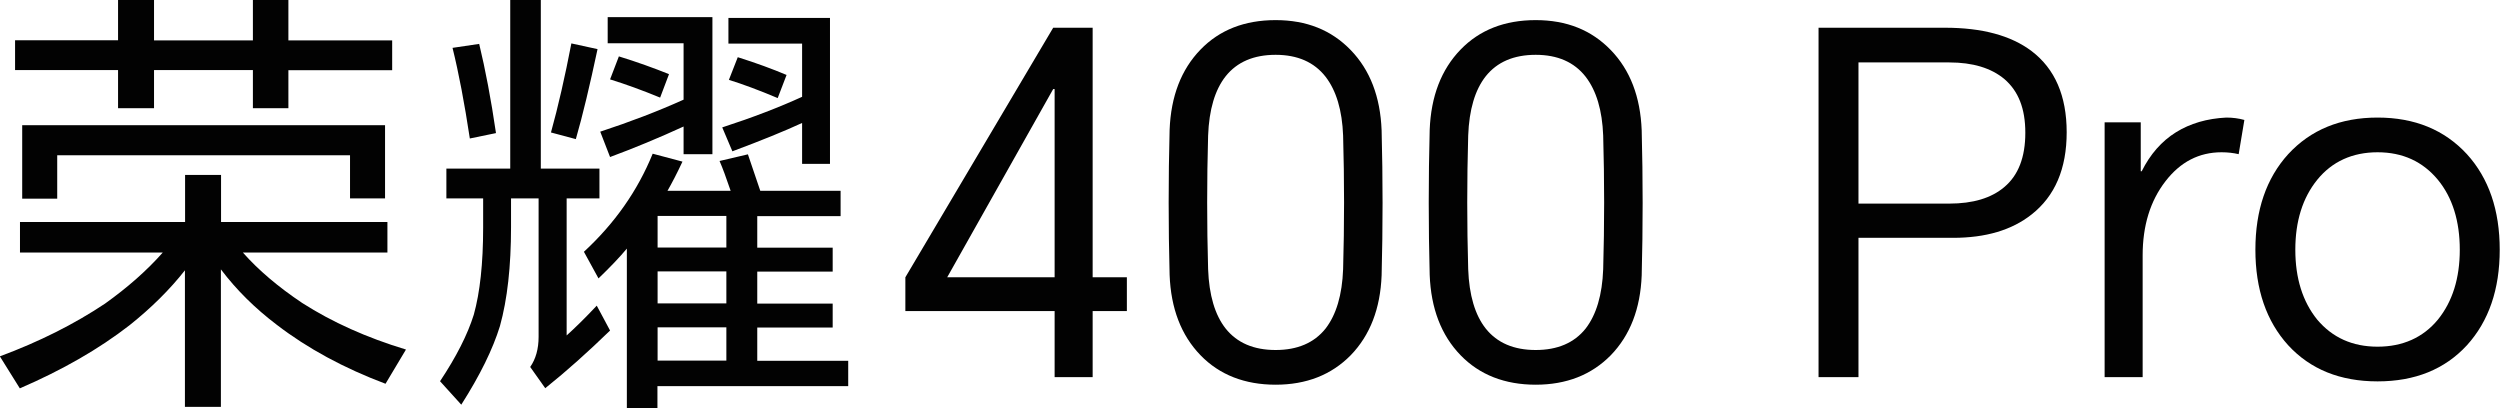
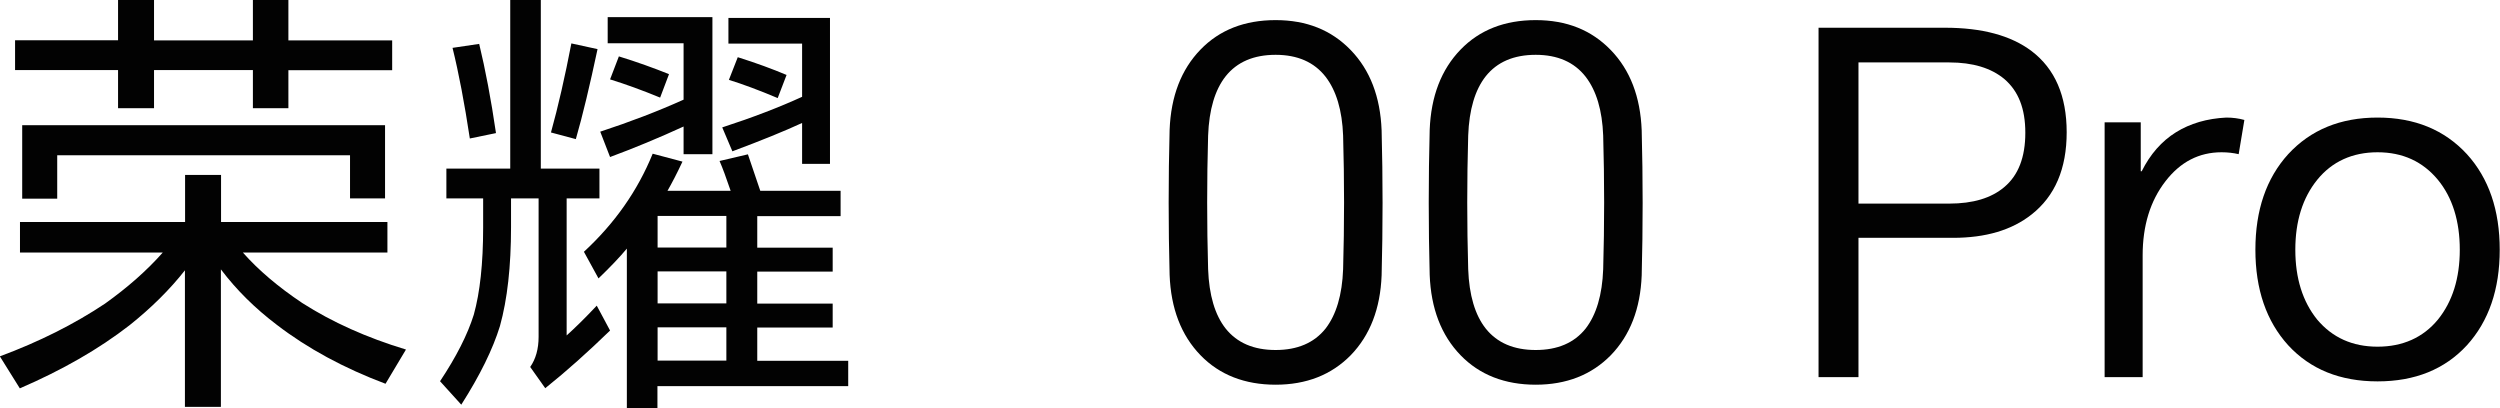
<svg xmlns="http://www.w3.org/2000/svg" width="490" height="80" viewBox="0 0 490 80" fill="none">
  <g clip-path="url(#clip0_351_1091)">
    <path d="M47.58 49.472C50.655 52.951 54.537 56.242 59.226 59.379C65.096 63.137 71.866 66.18 79.568 68.51L75.562 75.218C67.394 72.143 60.282 68.292 54.257 63.665C50.034 60.466 46.369 56.864 43.295 52.795V79.752H36.245V52.982C33.295 56.739 29.661 60.342 25.375 63.758C19.413 68.385 12.239 72.516 3.885 76.118L-0.028 69.845C7.674 66.988 14.537 63.541 20.593 59.503C25.065 56.305 28.823 52.982 31.897 49.503H3.916V43.51H36.276V34.286H43.326V43.51H75.934V49.503H47.58V49.472ZM56.525 13.727V21.211H49.568V13.727H30.189V21.211H23.139V13.727H2.953V7.888H23.139V0H30.189V7.92H49.568V0H56.525V7.92H76.866V13.758H56.525V13.727ZM4.351 24.534H75.469V38.882H68.605V30.435H11.214V38.944H4.351V24.503V24.534Z" fill="#020202" />
    <path d="M111.062 38.882V65.746C112.615 64.348 114.603 62.423 116.963 59.907L119.572 64.783C115.286 68.944 111.063 72.733 106.87 76.087L103.92 71.926C105.007 70.373 105.566 68.385 105.566 66.025V38.882H100.162V44.534C100.162 52.174 99.448 58.665 97.988 63.913C96.591 68.447 94.075 73.572 90.41 79.317L86.249 74.721C89.448 69.907 91.653 65.559 92.864 61.677C94.075 57.329 94.696 51.646 94.696 44.628V38.882H87.491V33.044H100.007V0H106V33.044H117.491V38.882H111.062ZM88.702 9.379L93.92 8.603C95.131 13.634 96.249 19.472 97.212 26.087L92.087 27.143C91.031 20.187 89.913 14.286 88.702 9.41V9.379ZM111.994 8.51L117.118 9.628C115.597 16.77 114.199 22.64 112.864 27.267L107.988 25.963C109.385 20.932 110.721 15.093 111.994 8.479V8.51ZM130.783 37.392H143.205C142.336 34.845 141.622 32.888 141.031 31.553L146.59 30.249C147.398 32.64 148.205 35 149.013 37.392H164.758V42.361H148.423V48.541H163.205V53.23H148.423V59.503H163.205V64.193H148.423V70.715H166.249V75.683H128.858V80.031H122.864V48.727C121.466 50.404 119.603 52.361 117.305 54.566L114.448 49.348C120.472 43.789 124.976 37.392 127.926 30.125L133.764 31.677C132.677 34.007 131.684 35.901 130.814 37.423L130.783 37.392ZM134.013 24.783C129.075 27.05 124.261 29.038 119.572 30.777L117.646 25.808C123.516 23.882 128.951 21.802 133.982 19.534V8.479H119.106V3.354H139.634V30.218H133.982V24.752L134.013 24.783ZM121.311 11.056C124.851 12.143 128.112 13.323 131.125 14.534L129.385 19.131C125.845 17.671 122.584 16.491 119.572 15.559L121.311 11.025V11.056ZM142.367 48.51V42.329H128.889V48.51H142.367ZM142.367 59.472V53.199H128.889V59.472H142.367ZM142.367 70.683V64.162H128.889V70.683H142.367ZM157.212 24.1C153.858 25.652 149.292 27.516 143.547 29.659L141.559 24.969C147.584 23.013 152.802 20.994 157.212 18.975V8.541H142.771V3.51H162.677V32.112H157.212V24.1ZM144.603 11.211C148.267 12.361 151.435 13.541 154.168 14.69L152.429 19.224C148.826 17.702 145.659 16.522 142.864 15.652L144.603 11.211Z" fill="#020202" />
-     <path d="M214.159 5.435V54.348H220.867V60.963H214.159V73.913H206.706V60.963H177.451V54.348L206.426 5.435H214.159ZM185.65 54.348H206.706V17.454H206.426L185.65 54.348Z" fill="#020202" />
    <path d="M270.797 53.974C270.548 60.495 268.53 65.713 264.741 69.626C260.952 73.477 256.045 75.402 250.02 75.402C243.995 75.402 239.026 73.477 235.3 69.626C231.511 65.713 229.492 60.465 229.244 53.881C228.995 44.44 228.995 34.968 229.244 25.465C229.492 18.881 231.511 13.632 235.3 9.719C239.026 5.868 243.933 3.943 250.02 3.943C256.107 3.943 260.952 5.899 264.741 9.812C268.53 13.725 270.548 18.974 270.797 25.558C271.045 35.061 271.045 44.533 270.797 53.974ZM236.79 52.763C236.977 57.856 238.126 61.738 240.238 64.409C242.474 67.204 245.734 68.601 250.02 68.601C254.306 68.601 257.567 67.204 259.803 64.409C261.915 61.676 263.064 57.794 263.25 52.763C263.498 44.067 263.498 35.34 263.25 26.582C263.064 21.614 261.915 17.763 259.803 15.03C257.567 12.173 254.306 10.744 250.02 10.744C245.734 10.744 242.474 12.142 240.238 14.937C238.126 17.607 236.977 21.489 236.79 26.582C236.542 35.34 236.542 44.067 236.79 52.763Z" fill="#020202" />
    <path d="M321.772 53.974C321.523 60.495 319.505 65.713 315.716 69.626C311.927 73.477 307.02 75.402 300.996 75.402C294.971 75.402 290.002 73.477 286.275 69.626C282.486 65.713 280.468 60.465 280.219 53.881C279.971 44.44 279.971 34.968 280.219 25.465C280.468 18.881 282.486 13.632 286.275 9.719C290.002 5.868 294.909 3.943 300.996 3.943C307.082 3.943 311.927 5.899 315.716 9.812C319.505 13.725 321.523 18.974 321.772 25.558C322.02 35.061 322.02 44.533 321.772 53.974ZM287.766 52.763C287.952 57.856 289.101 61.738 291.213 64.409C293.449 67.204 296.71 68.601 300.996 68.601C305.281 68.601 308.542 67.204 310.778 64.409C312.89 61.676 314.039 57.794 314.225 52.763C314.474 44.067 314.474 35.34 314.225 26.582C314.039 21.614 312.89 17.763 310.778 15.03C308.542 12.173 305.281 10.744 300.996 10.744C296.71 10.744 293.449 12.142 291.213 14.937C289.101 17.607 287.952 21.489 287.766 26.582C287.517 35.34 287.517 44.067 287.766 52.763Z" fill="#020202" />
    <path d="M356.435 73.913V5.435H381.218C388.485 5.435 394.137 6.957 398.174 10C402.771 13.479 405.069 18.789 405.069 25.932C405.069 33.075 402.771 38.447 398.174 42.05C394.323 45.093 389.199 46.615 382.802 46.615H364.261V73.913H356.435ZM364.261 39.907H382.056C386.715 39.907 390.317 38.82 392.864 36.646C395.597 34.348 396.963 30.808 396.963 26.025C396.963 21.242 395.597 17.857 392.864 15.497C390.255 13.323 386.653 12.236 382.056 12.236H364.261V39.907Z" fill="#020202" />
    <path d="M412.506 73.913V23.975H419.586V33.571H419.773C421.45 30.217 423.686 27.671 426.481 25.931C429.276 24.192 432.568 23.23 436.357 23.043C437.599 23.043 438.779 23.199 439.897 23.509L438.779 30.217C437.723 29.969 436.605 29.845 435.425 29.845C431.015 29.845 427.35 31.739 424.431 35.528C421.45 39.379 419.959 44.224 419.959 50.062V73.913H412.506Z" fill="#020202" />
    <path d="M442.057 48.944C442.057 41.18 444.2 34.938 448.486 30.217C452.896 25.435 458.734 23.043 466.001 23.043C473.268 23.043 479.107 25.435 483.517 30.217C487.803 34.938 489.945 41.18 489.945 48.944C489.945 56.708 487.803 62.95 483.517 67.671C479.169 72.391 473.331 74.751 466.001 74.751C458.672 74.751 452.834 72.391 448.486 67.671C444.2 62.95 442.057 56.708 442.057 48.944ZM449.883 48.944C449.883 54.534 451.312 59.099 454.169 62.64C457.15 66.18 461.095 67.95 466.001 67.95C470.908 67.95 474.914 66.18 477.834 62.64C480.691 59.099 482.119 54.534 482.119 48.944C482.119 43.354 480.691 38.727 477.834 35.248C474.852 31.646 470.908 29.845 466.001 29.845C461.095 29.845 457.088 31.646 454.169 35.248C451.312 38.789 449.883 43.354 449.883 48.944Z" fill="#020202" />
  </g>
  <defs>
    <clipPath id="clip0_351_1091">
      <rect width="489.938" height="80" fill="white" />
    </clipPath>
  </defs>
</svg>